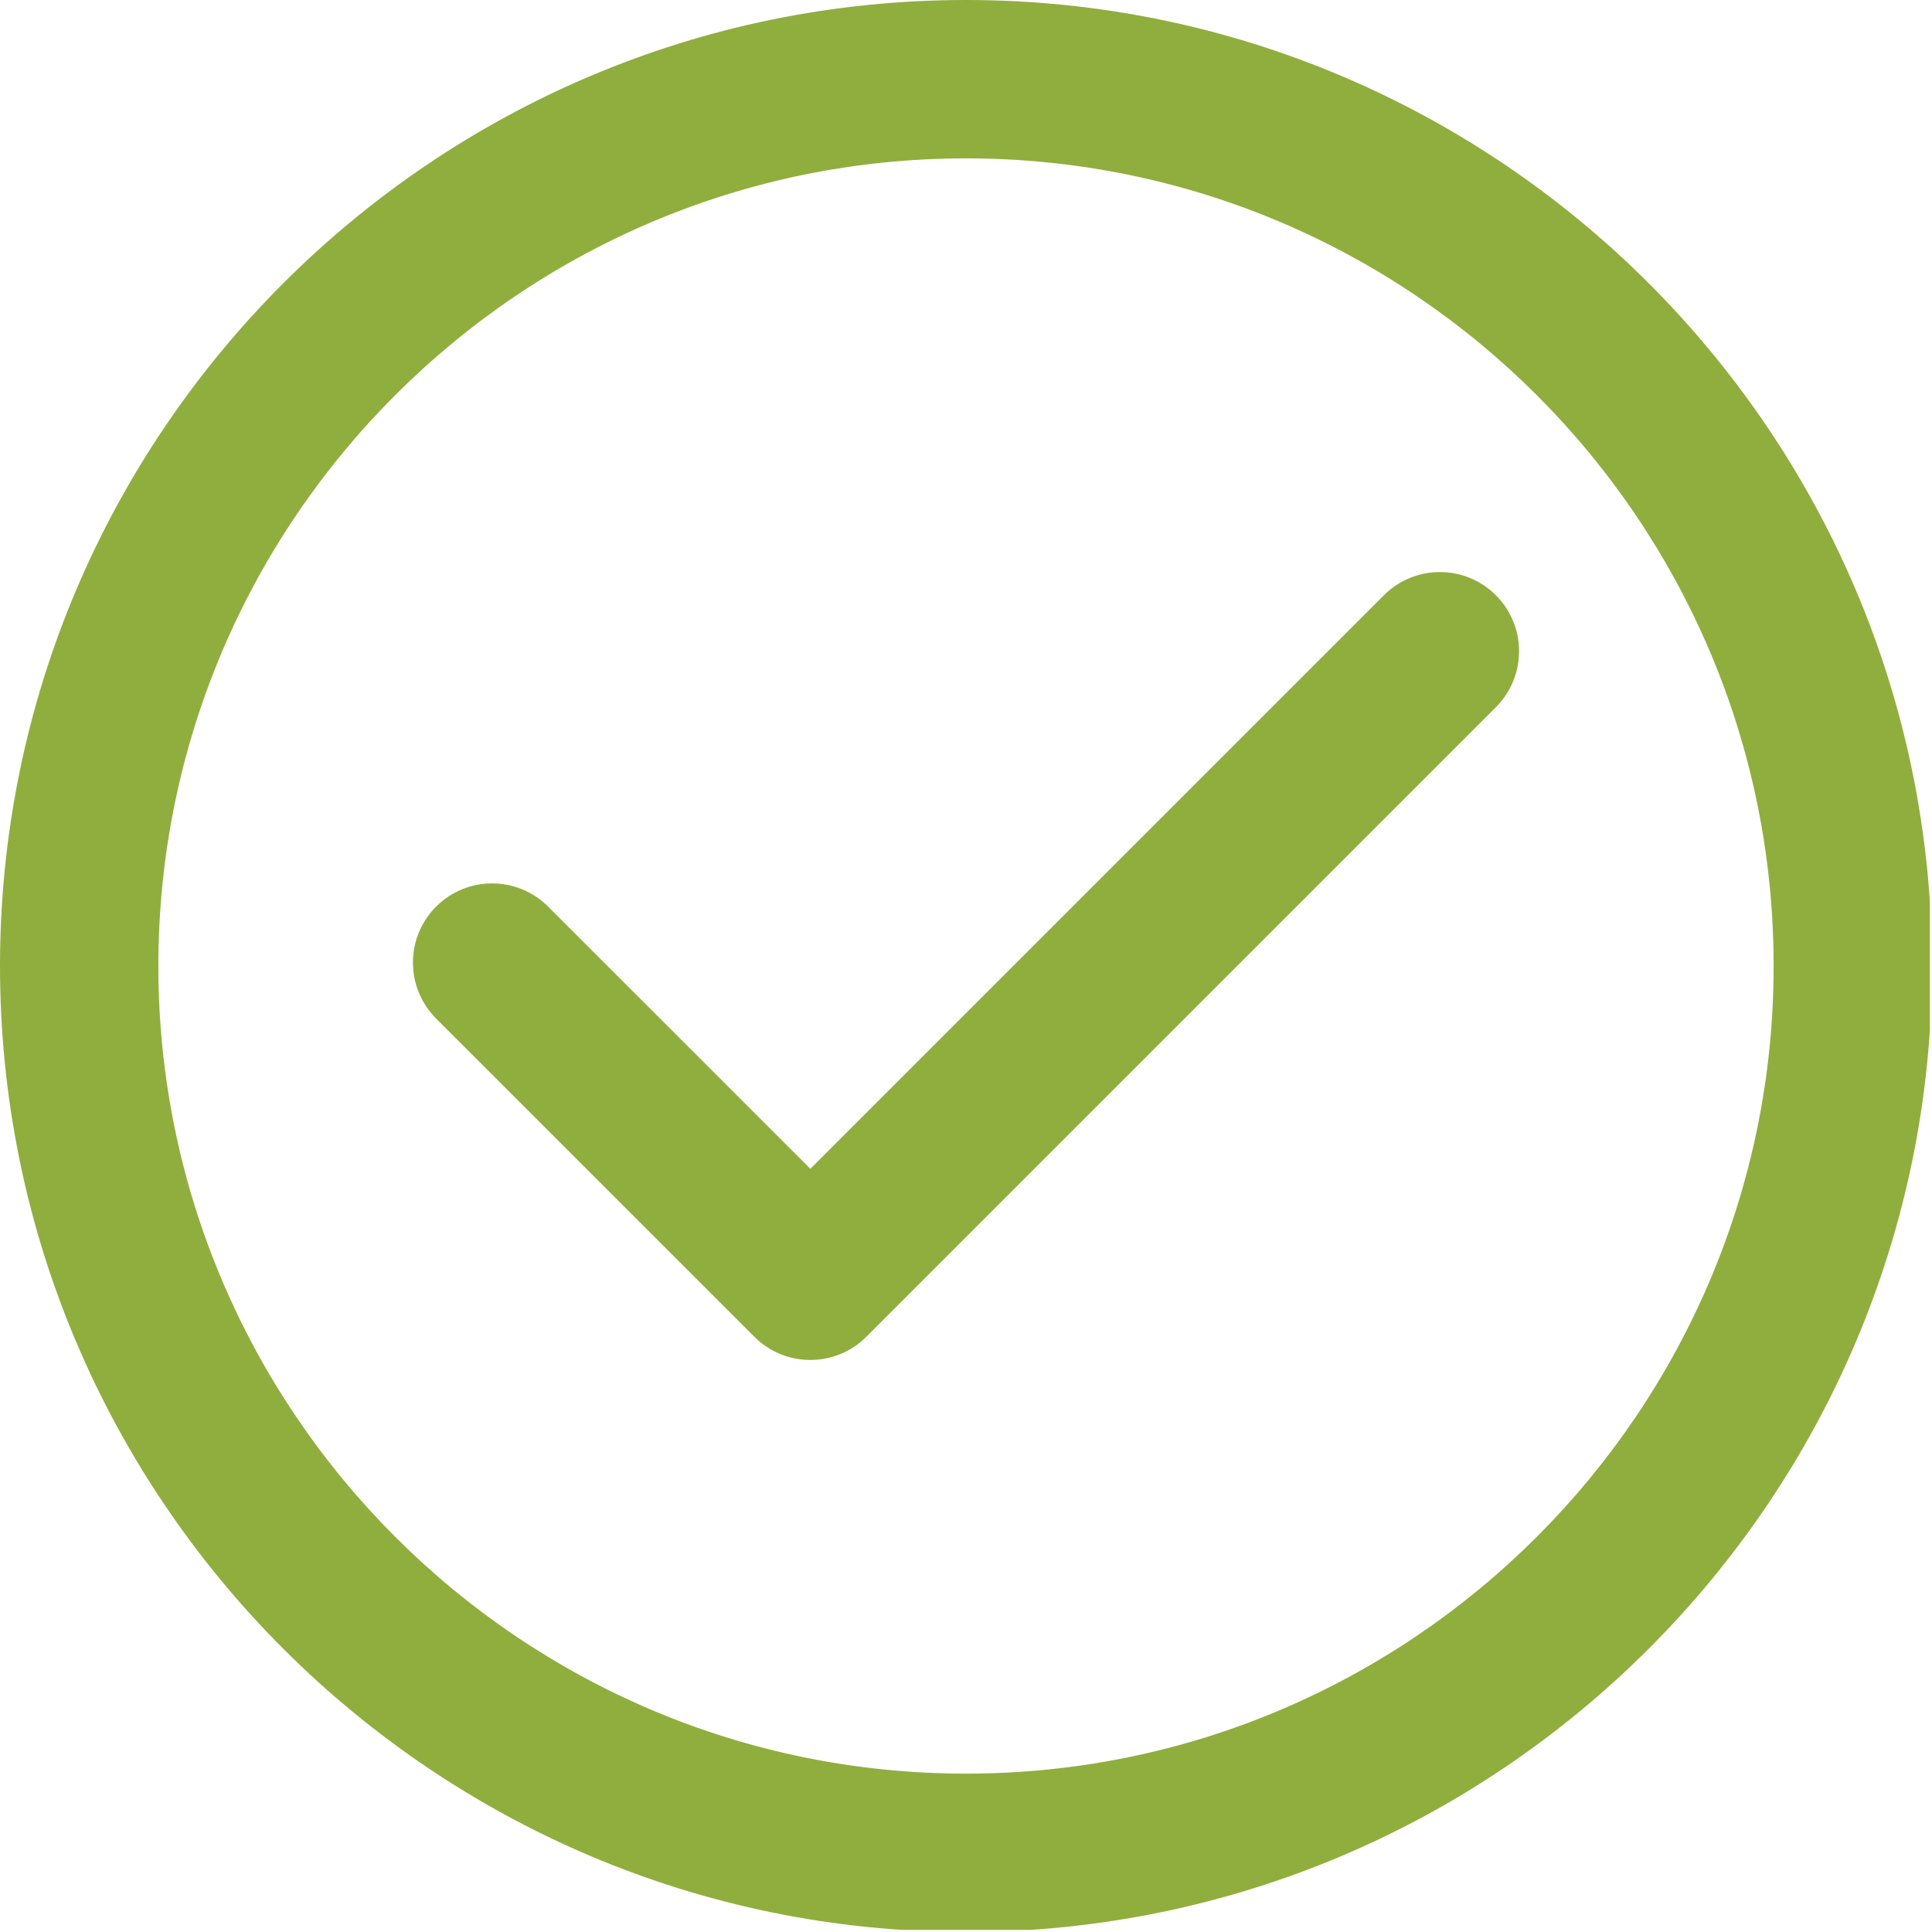
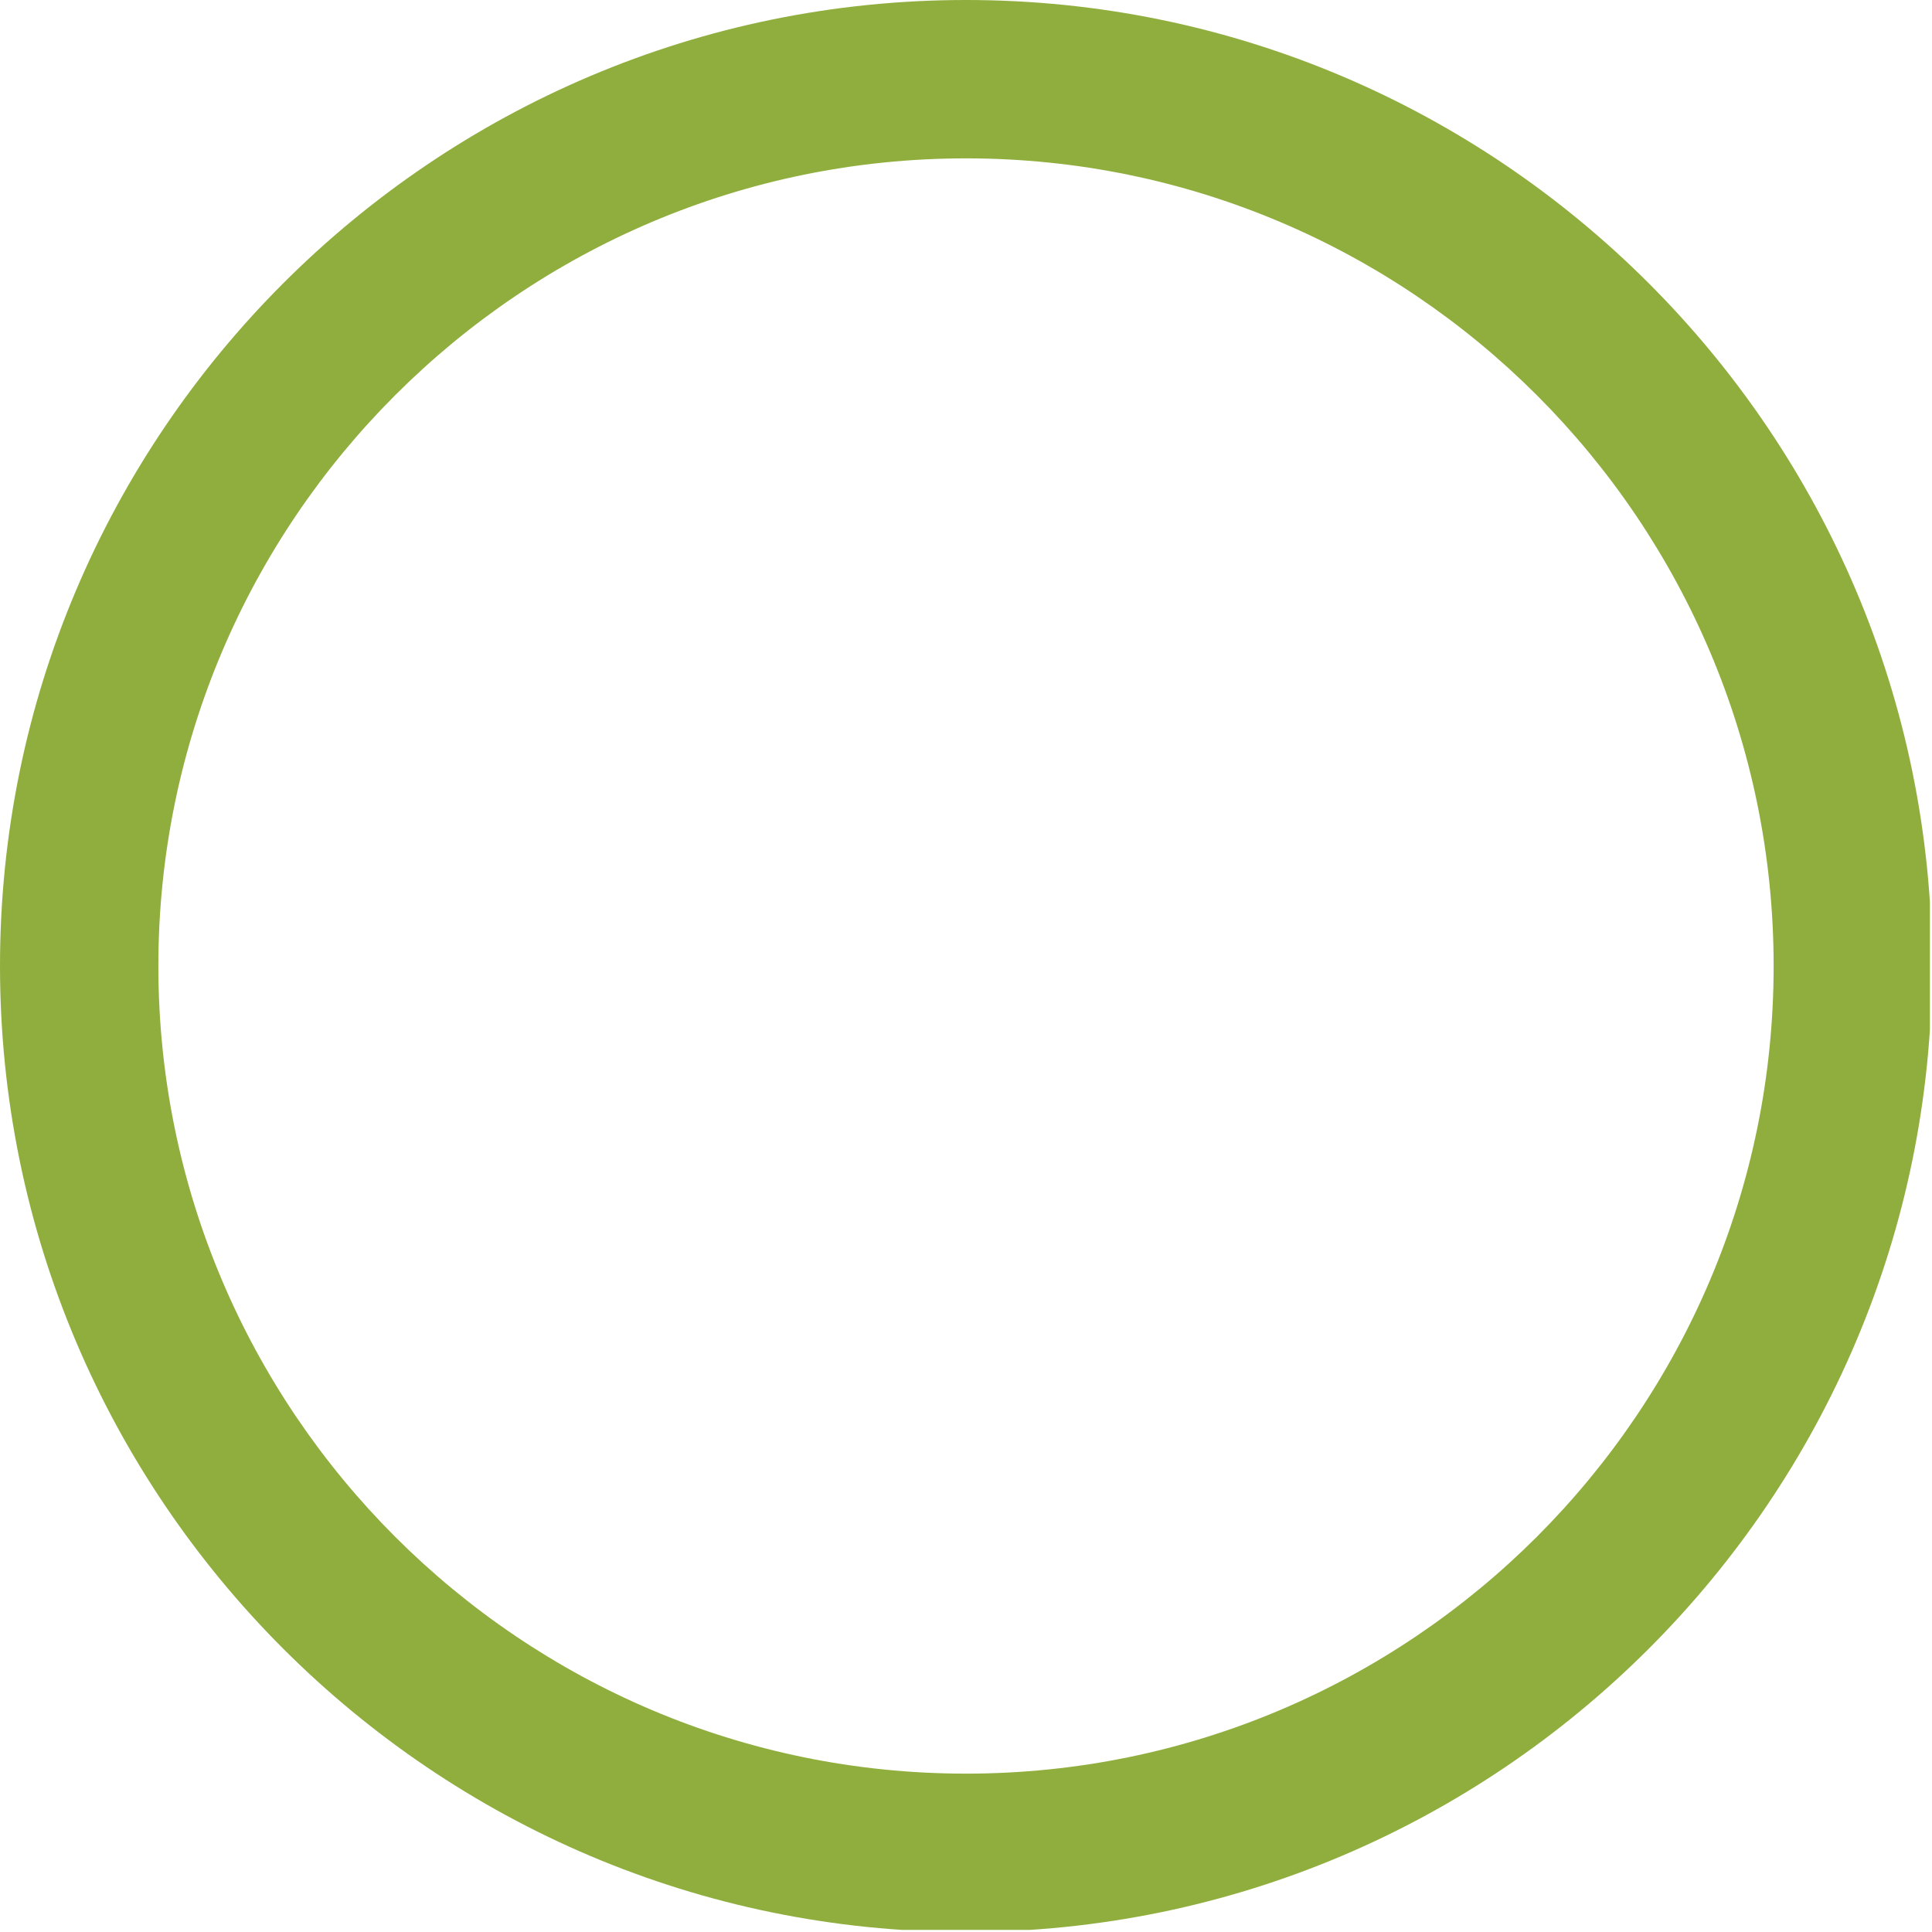
<svg xmlns="http://www.w3.org/2000/svg" width="305" zoomAndPan="magnify" viewBox="0 0 228.75 228.75" height="305" preserveAspectRatio="xMidYMid meet" version="1.0">
  <defs>
    <clipPath id="id1">
      <path d="M 0 0 L 228.5 0 L 228.5 228.5 L 0 228.5 Z M 0 0 " clip-rule="nonzero" />
    </clipPath>
  </defs>
  <g clip-path="url(#id1)">
    <path fill="rgb(56.47%, 68.239%, 23.92%)" d="M 114.375 0 C 51.309 0 0 51.309 0 114.375 C 0 177.441 51.309 228.75 114.375 228.75 C 177.441 228.75 228.75 177.441 228.75 114.375 C 228.75 51.309 177.441 0 114.375 0 Z M 114.375 210 C 61.648 210 18.75 167.102 18.75 114.375 C 18.75 61.648 61.648 18.75 114.375 18.75 C 167.102 18.75 210 61.648 210 114.375 C 210 167.102 167.102 210 114.375 210 Z M 114.375 210 " fill-opacity="1" fill-rule="nonzero" />
  </g>
-   <path fill="rgb(56.47%, 68.239%, 23.92%)" d="M 163.855 70.477 L 95.945 138.387 L 64.895 107.34 C 61.234 103.68 55.301 103.68 51.637 107.34 C 47.977 111 47.977 116.934 51.637 120.598 L 89.316 158.273 C 91.145 160.105 93.547 161.02 95.945 161.02 C 98.344 161.02 100.742 160.105 102.574 158.273 L 177.113 83.734 C 180.773 80.074 180.773 74.141 177.113 70.477 C 173.449 66.816 167.516 66.816 163.855 70.477 Z M 163.855 70.477 " fill-opacity="1" fill-rule="nonzero" />
</svg>